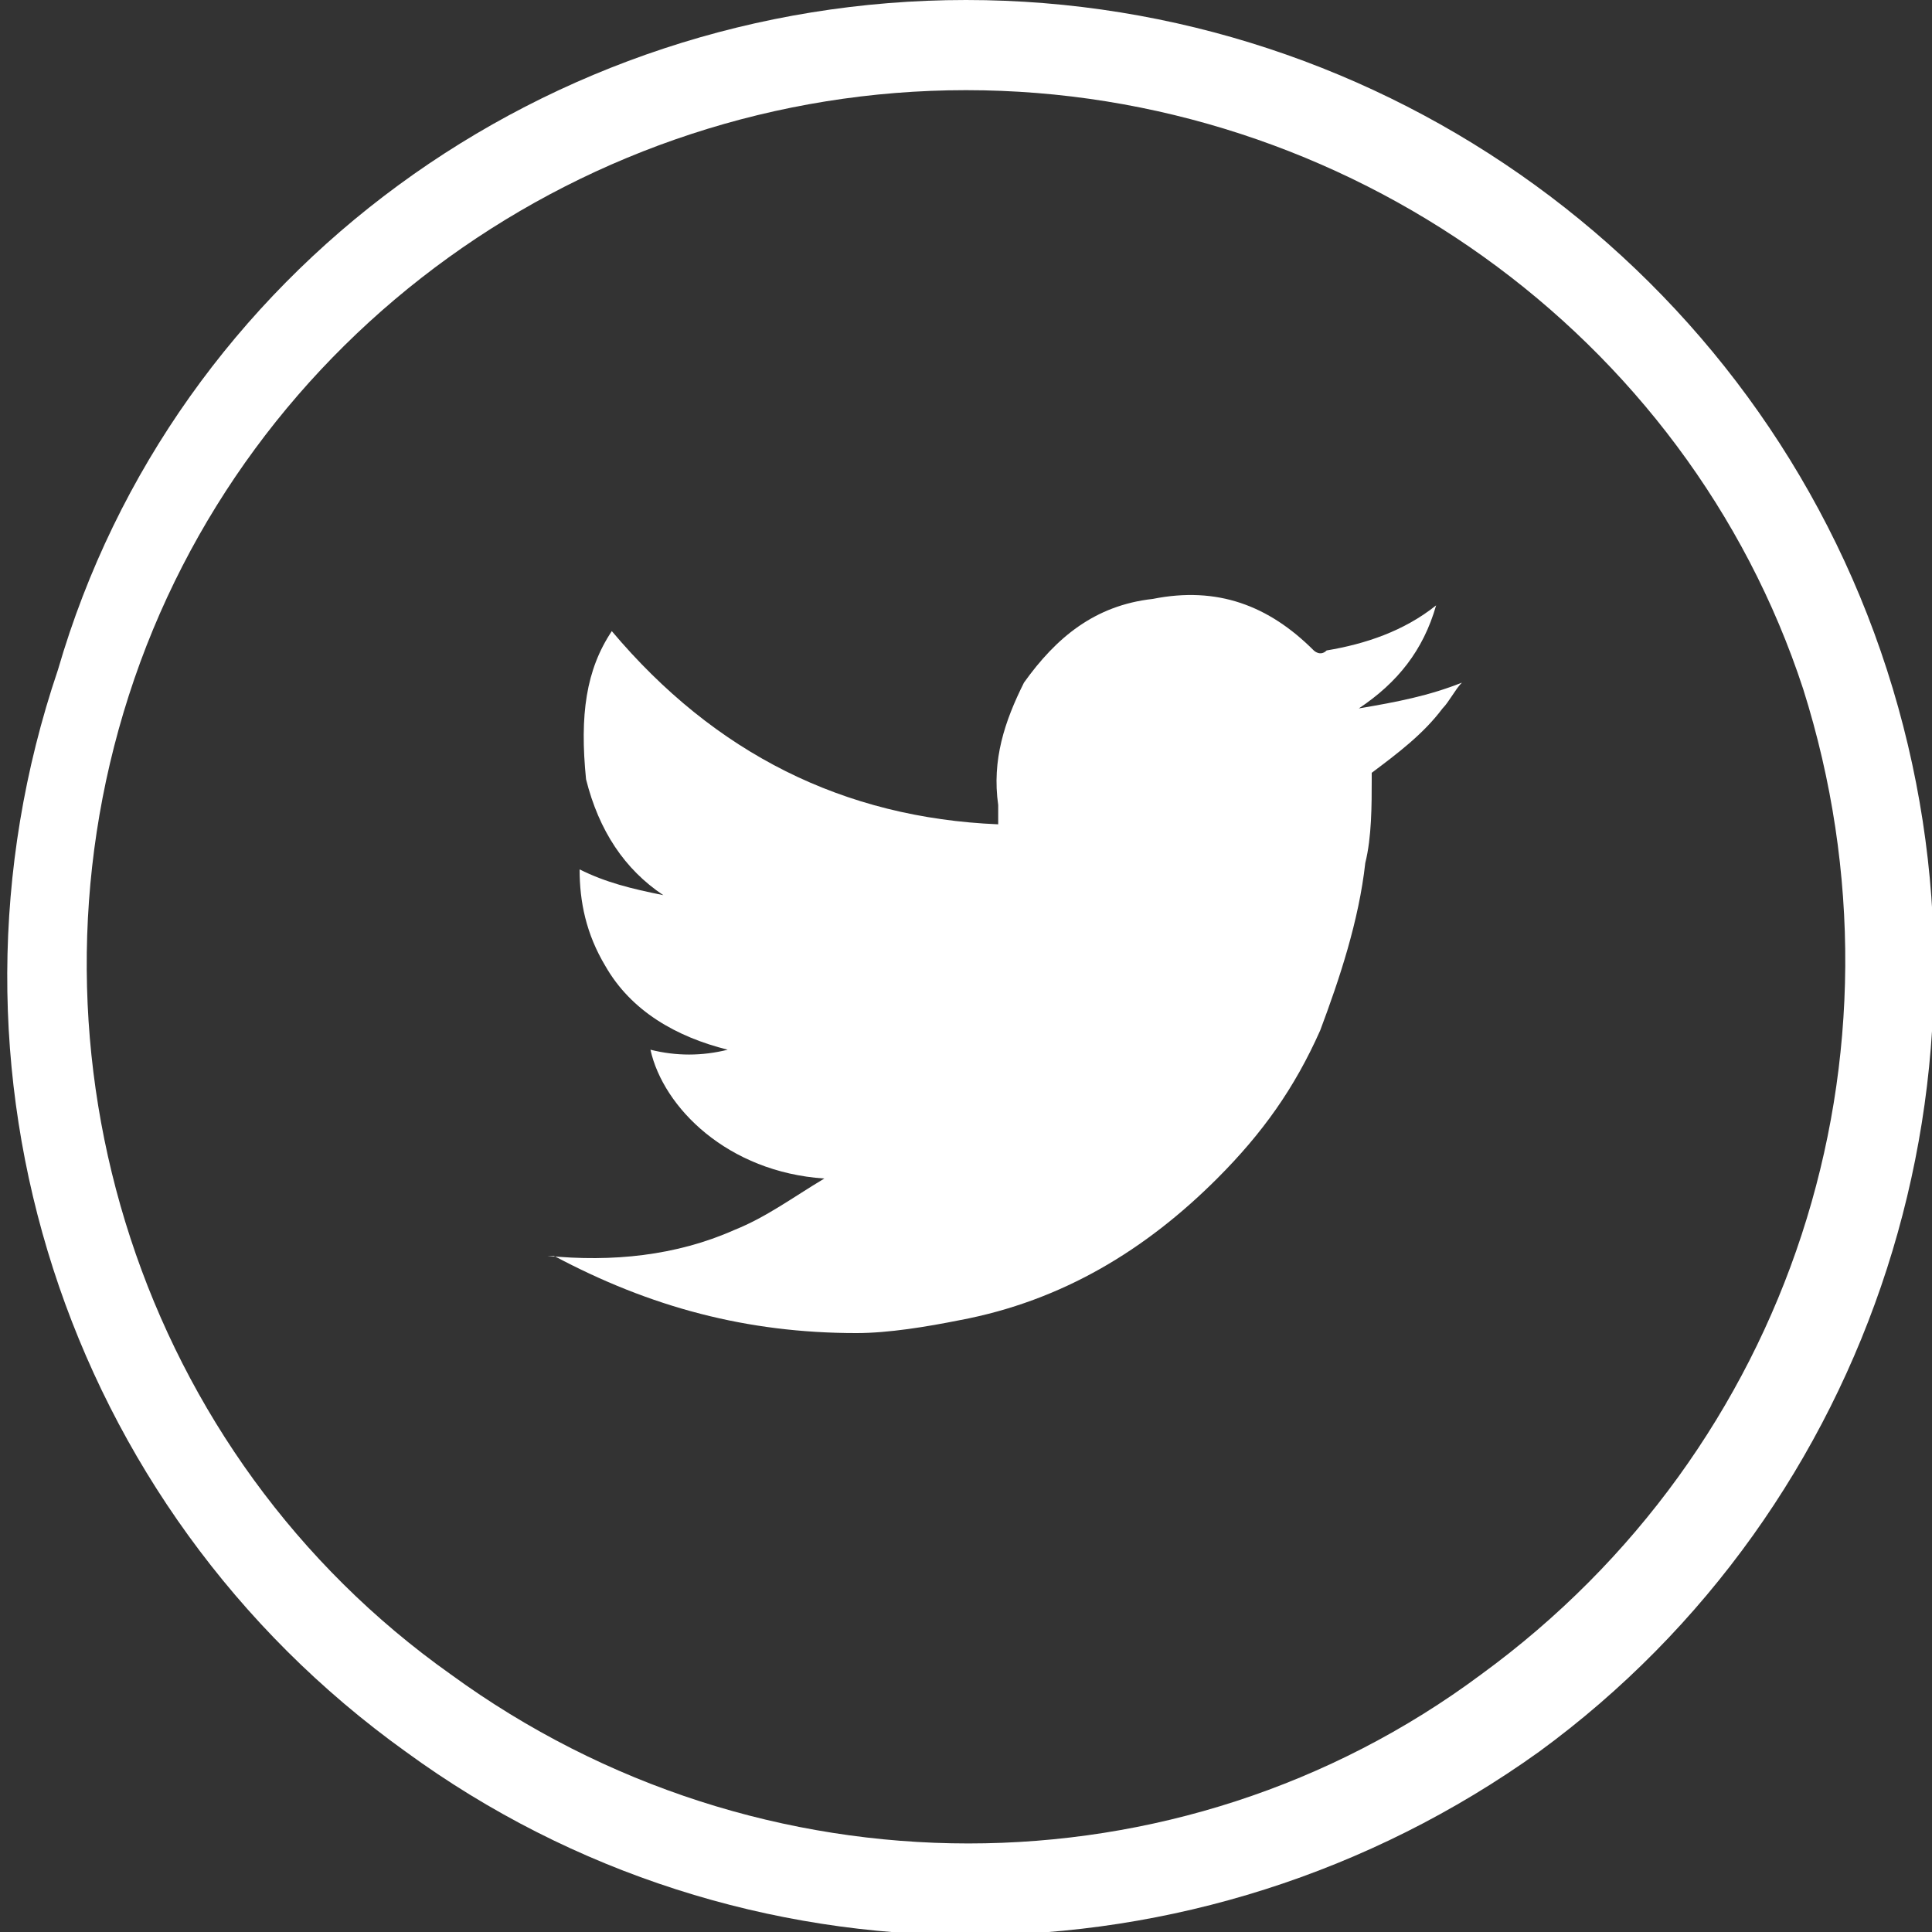
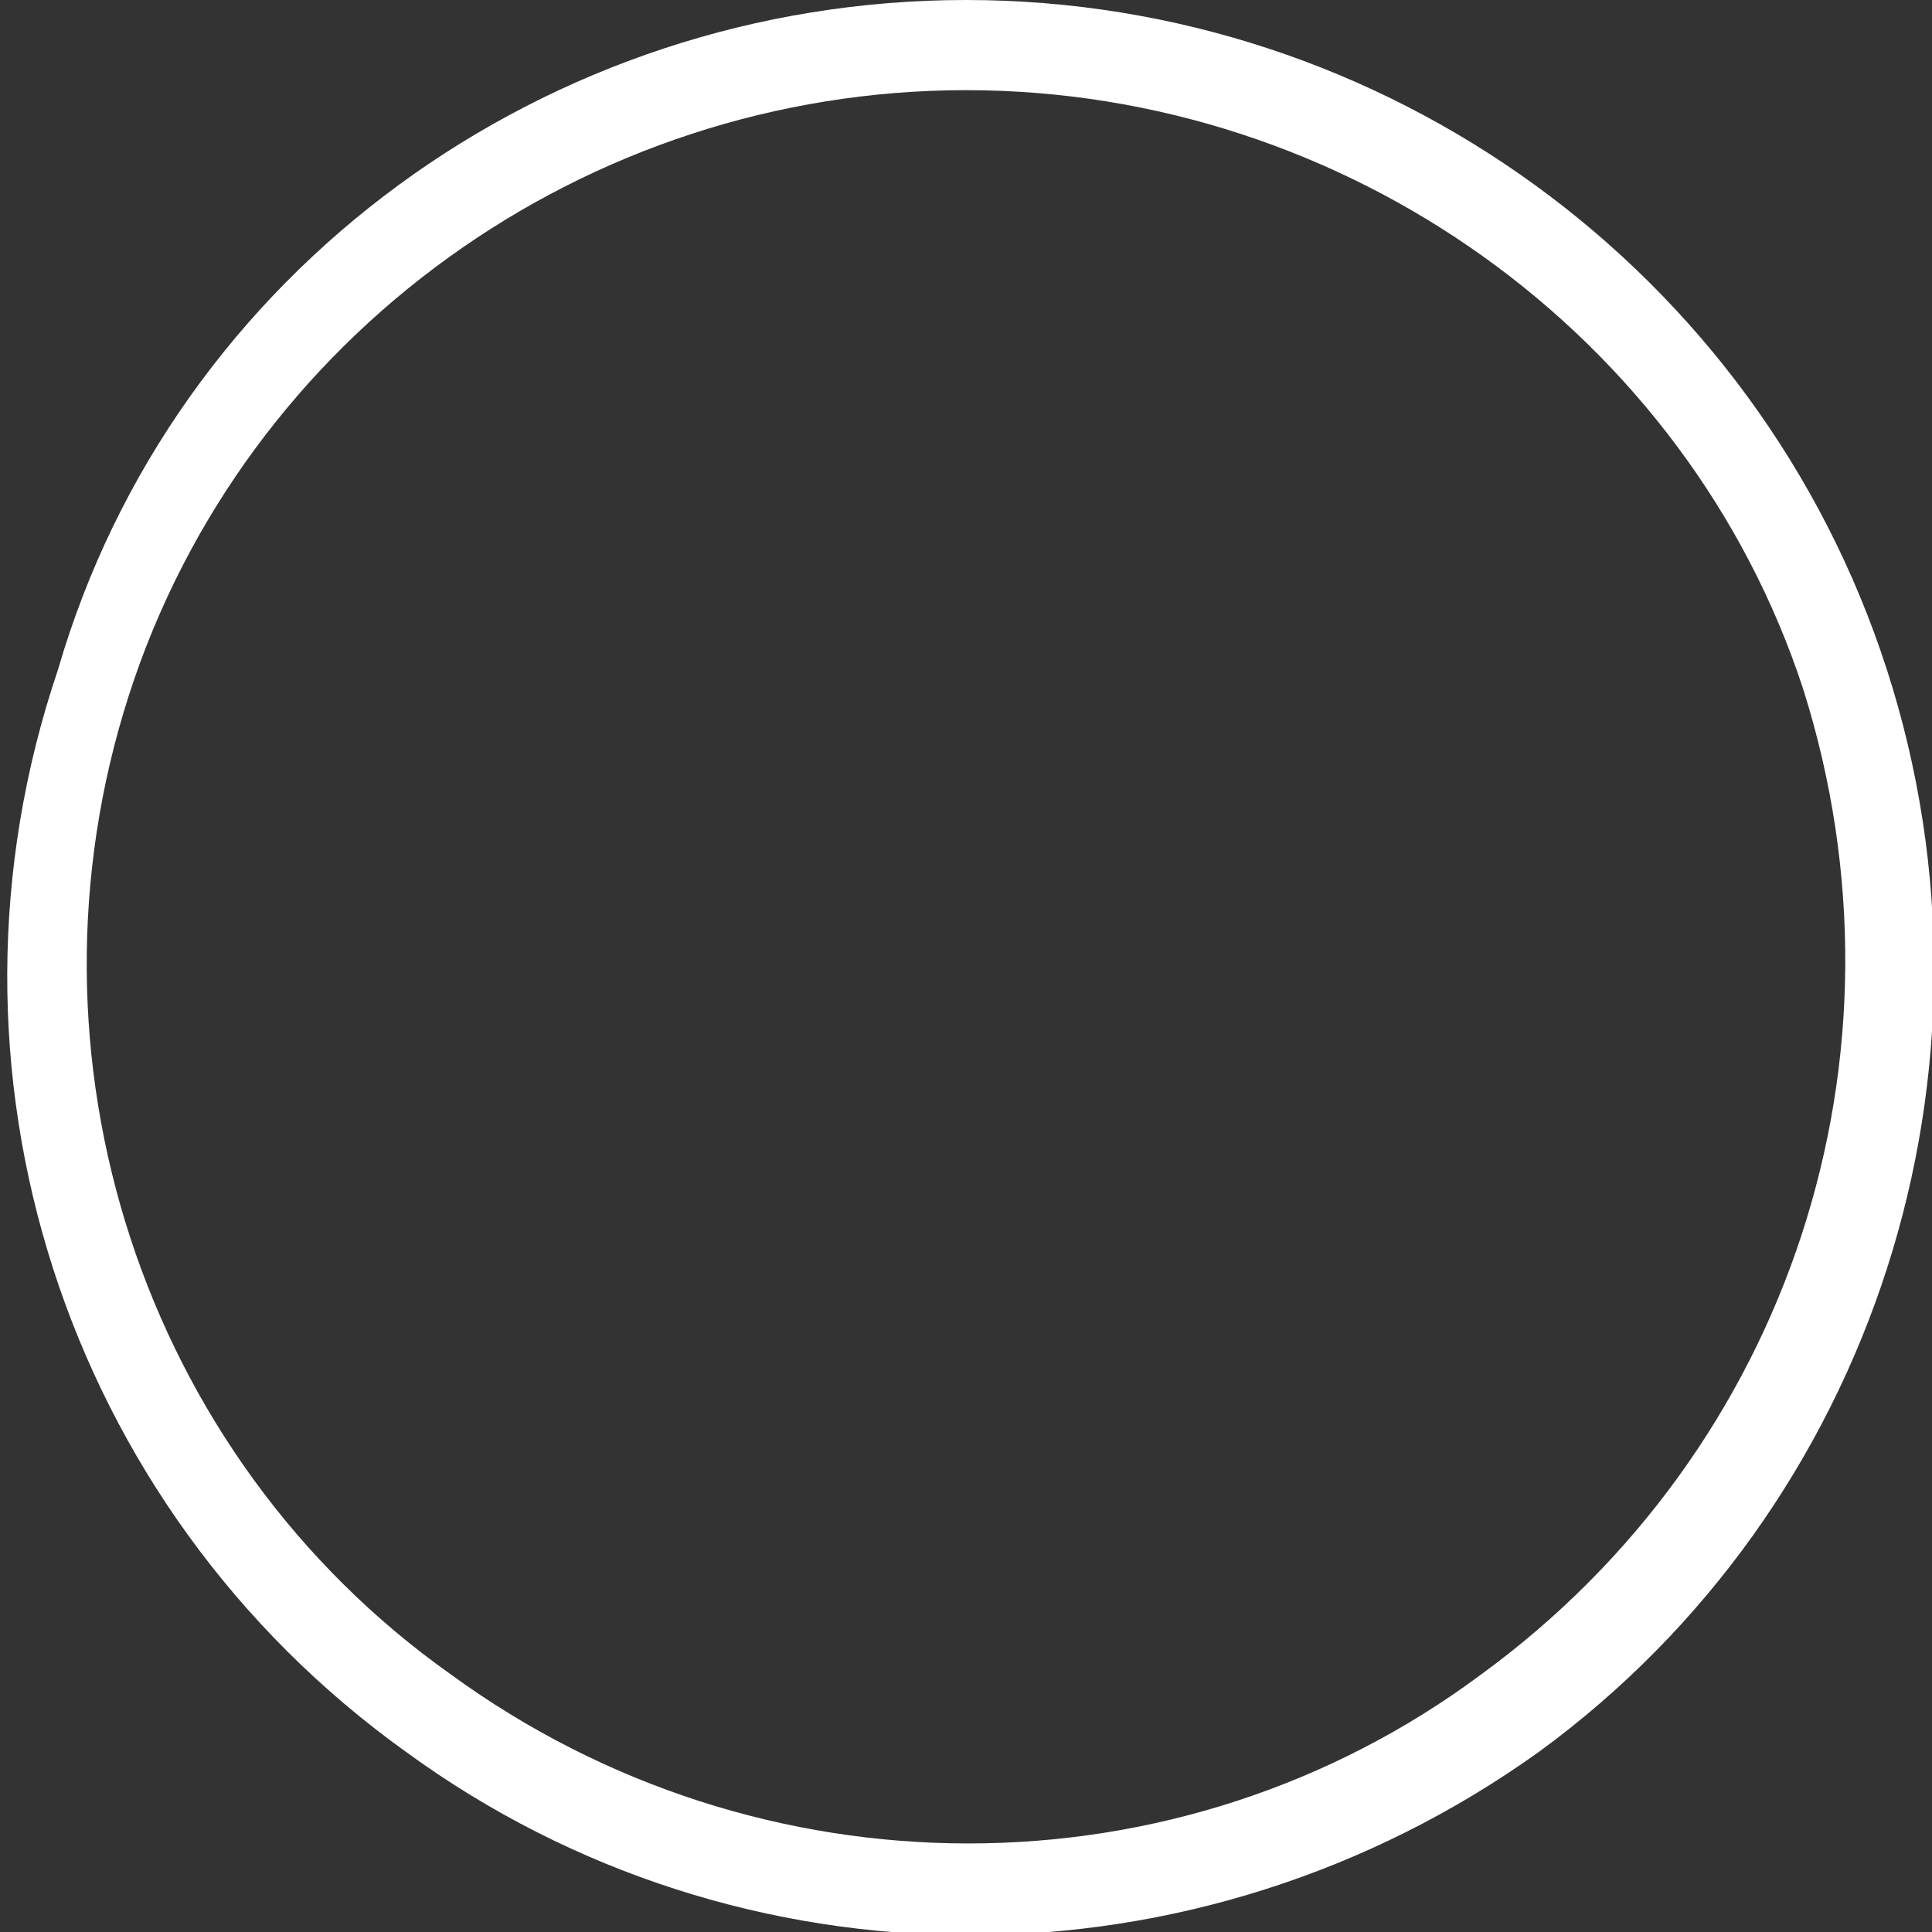
<svg xmlns="http://www.w3.org/2000/svg" version="1.1" id="Layer_1" x="0px" y="0px" width="30" height="30" viewBox="0 0 30 30" style="enable-background:new 0 0 30 30;" xml:space="preserve">
  <rect x="0" y="0" width="30" height="30" fill="#333333" stroke="none" />
  <style type="text/css"> .st0{fill:#FFFFFF;} .st1{fill-rule:evenodd;clip-rule:evenodd;fill:#FFFFFF;} </style>
  <g>
    <path id="XMLID_9_" class="st0" d="M29.3,10.4c2,6.2-0.2,13-5.4,16.8c-5.3,3.8-12.4,3.8-17.6,0c-5.3-3.8-7.5-10.6-5.4-16.8 C2.7,4.2,8.5,0,15,0C21.5,0,27.3,4.2,29.3,10.4z M15,1.4c-5.9,0-11.2,3.8-13,9.4C0.2,16.4,2.2,22.6,7,26c4.8,3.5,11.3,3.5,16,0 c4.8-3.5,6.8-9.6,5-15.3C26.2,5.2,20.9,1.4,15,1.4z" />
-     <path id="XMLID_10_" class="st1" d="M12.8,18.3c-1.5-0.1-2.5-1.1-2.7-2c0.4,0.1,0.8,0.1,1.2,0c0,0,0,0,0,0 c-0.8-0.2-1.5-0.6-1.9-1.3c-0.3-0.5-0.4-1-0.4-1.5c0.4,0.2,0.8,0.3,1.3,0.4c-0.6-0.4-1-1-1.2-1.8C9,11.1,9.1,10.4,9.5,9.8 c1.6,1.9,3.6,2.9,6,3c0-0.1,0-0.2,0-0.3c-0.1-0.7,0.1-1.3,0.4-1.9c0.5-0.7,1.1-1.2,2-1.3c1-0.2,1.8,0.1,2.5,0.8c0,0,0.1,0.1,0.2,0 c0.6-0.1,1.2-0.3,1.7-0.7c0,0,0,0,0,0c0,0,0,0,0,0c-0.2,0.7-0.6,1.2-1.2,1.6c0.6-0.1,1.1-0.2,1.6-0.4c0,0,0,0,0,0 c-0.1,0.1-0.2,0.3-0.3,0.4c-0.3,0.4-0.7,0.7-1.1,1c0,0,0,0,0,0.1c0,0.4,0,0.9-0.1,1.3c-0.1,0.9-0.4,1.8-0.7,2.6 c-0.4,0.9-0.9,1.6-1.6,2.3c-1.1,1.1-2.4,1.9-4,2.2c-0.5,0.1-1.1,0.2-1.6,0.2c-1.7,0-3.2-0.4-4.7-1.2c0,0,0,0-0.1,0 c1,0.1,2,0,2.9-0.4C11.9,18.9,12.3,18.6,12.8,18.3z" />
  </g>
</svg>